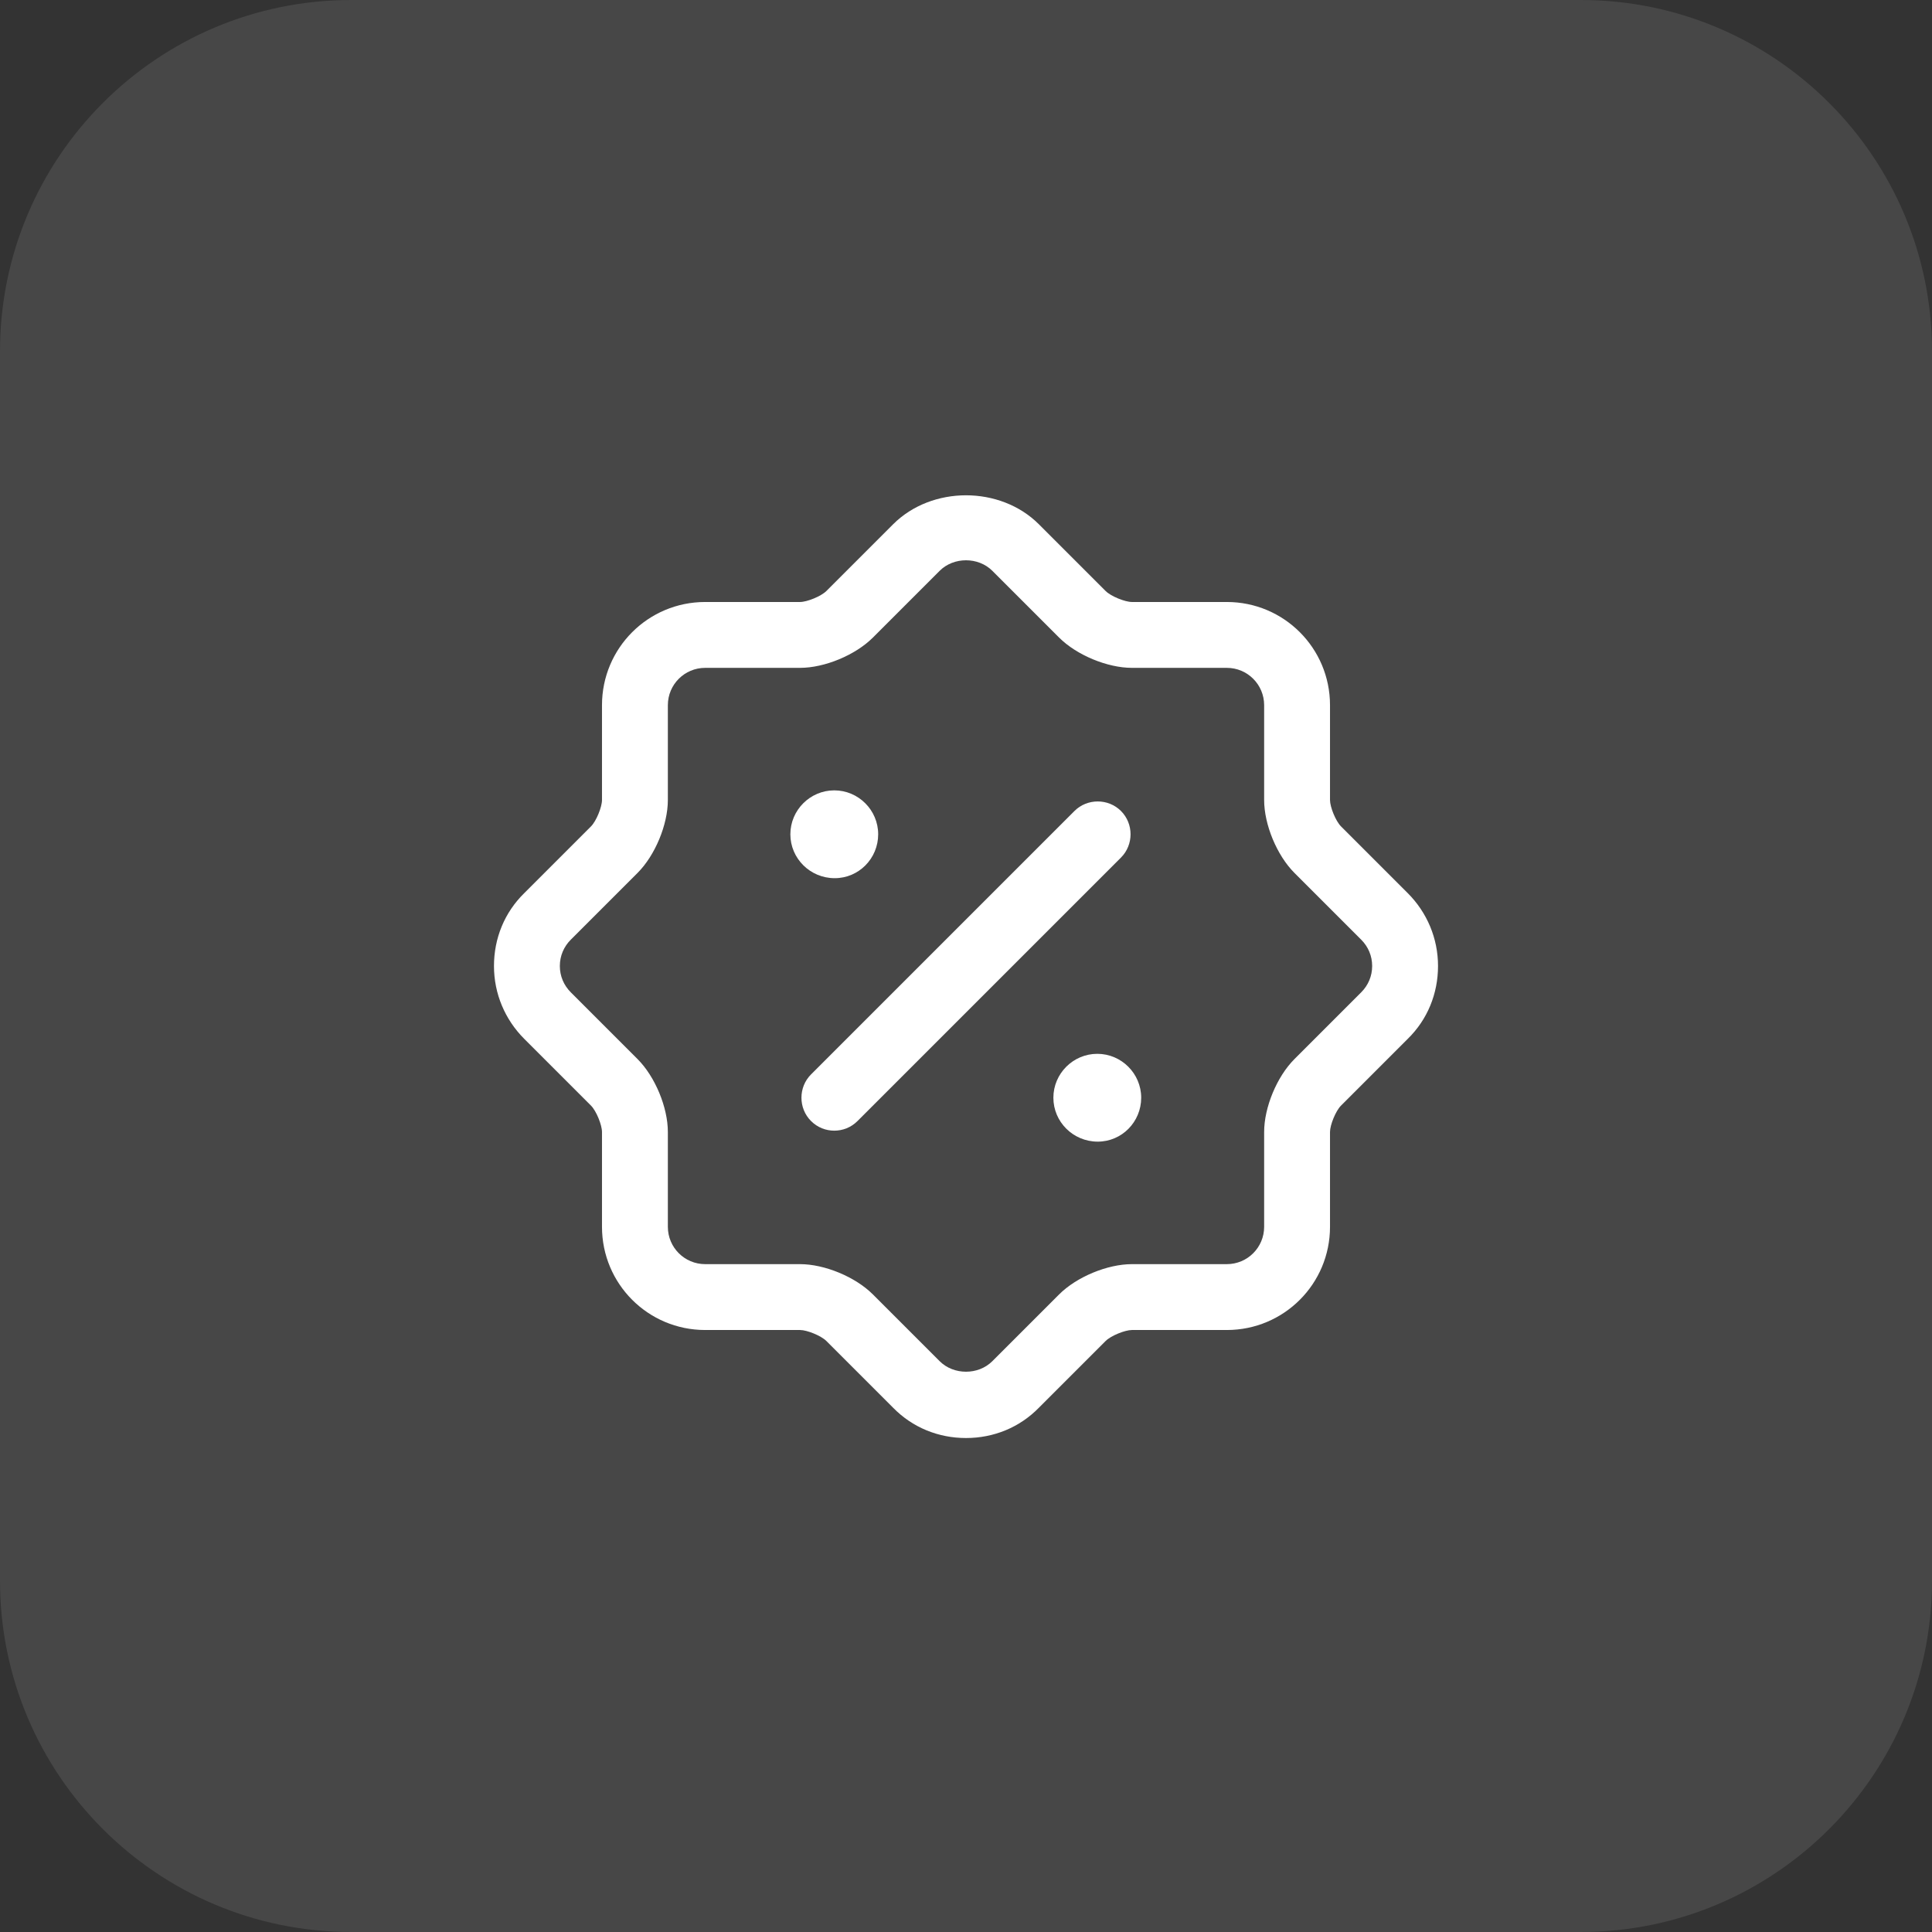
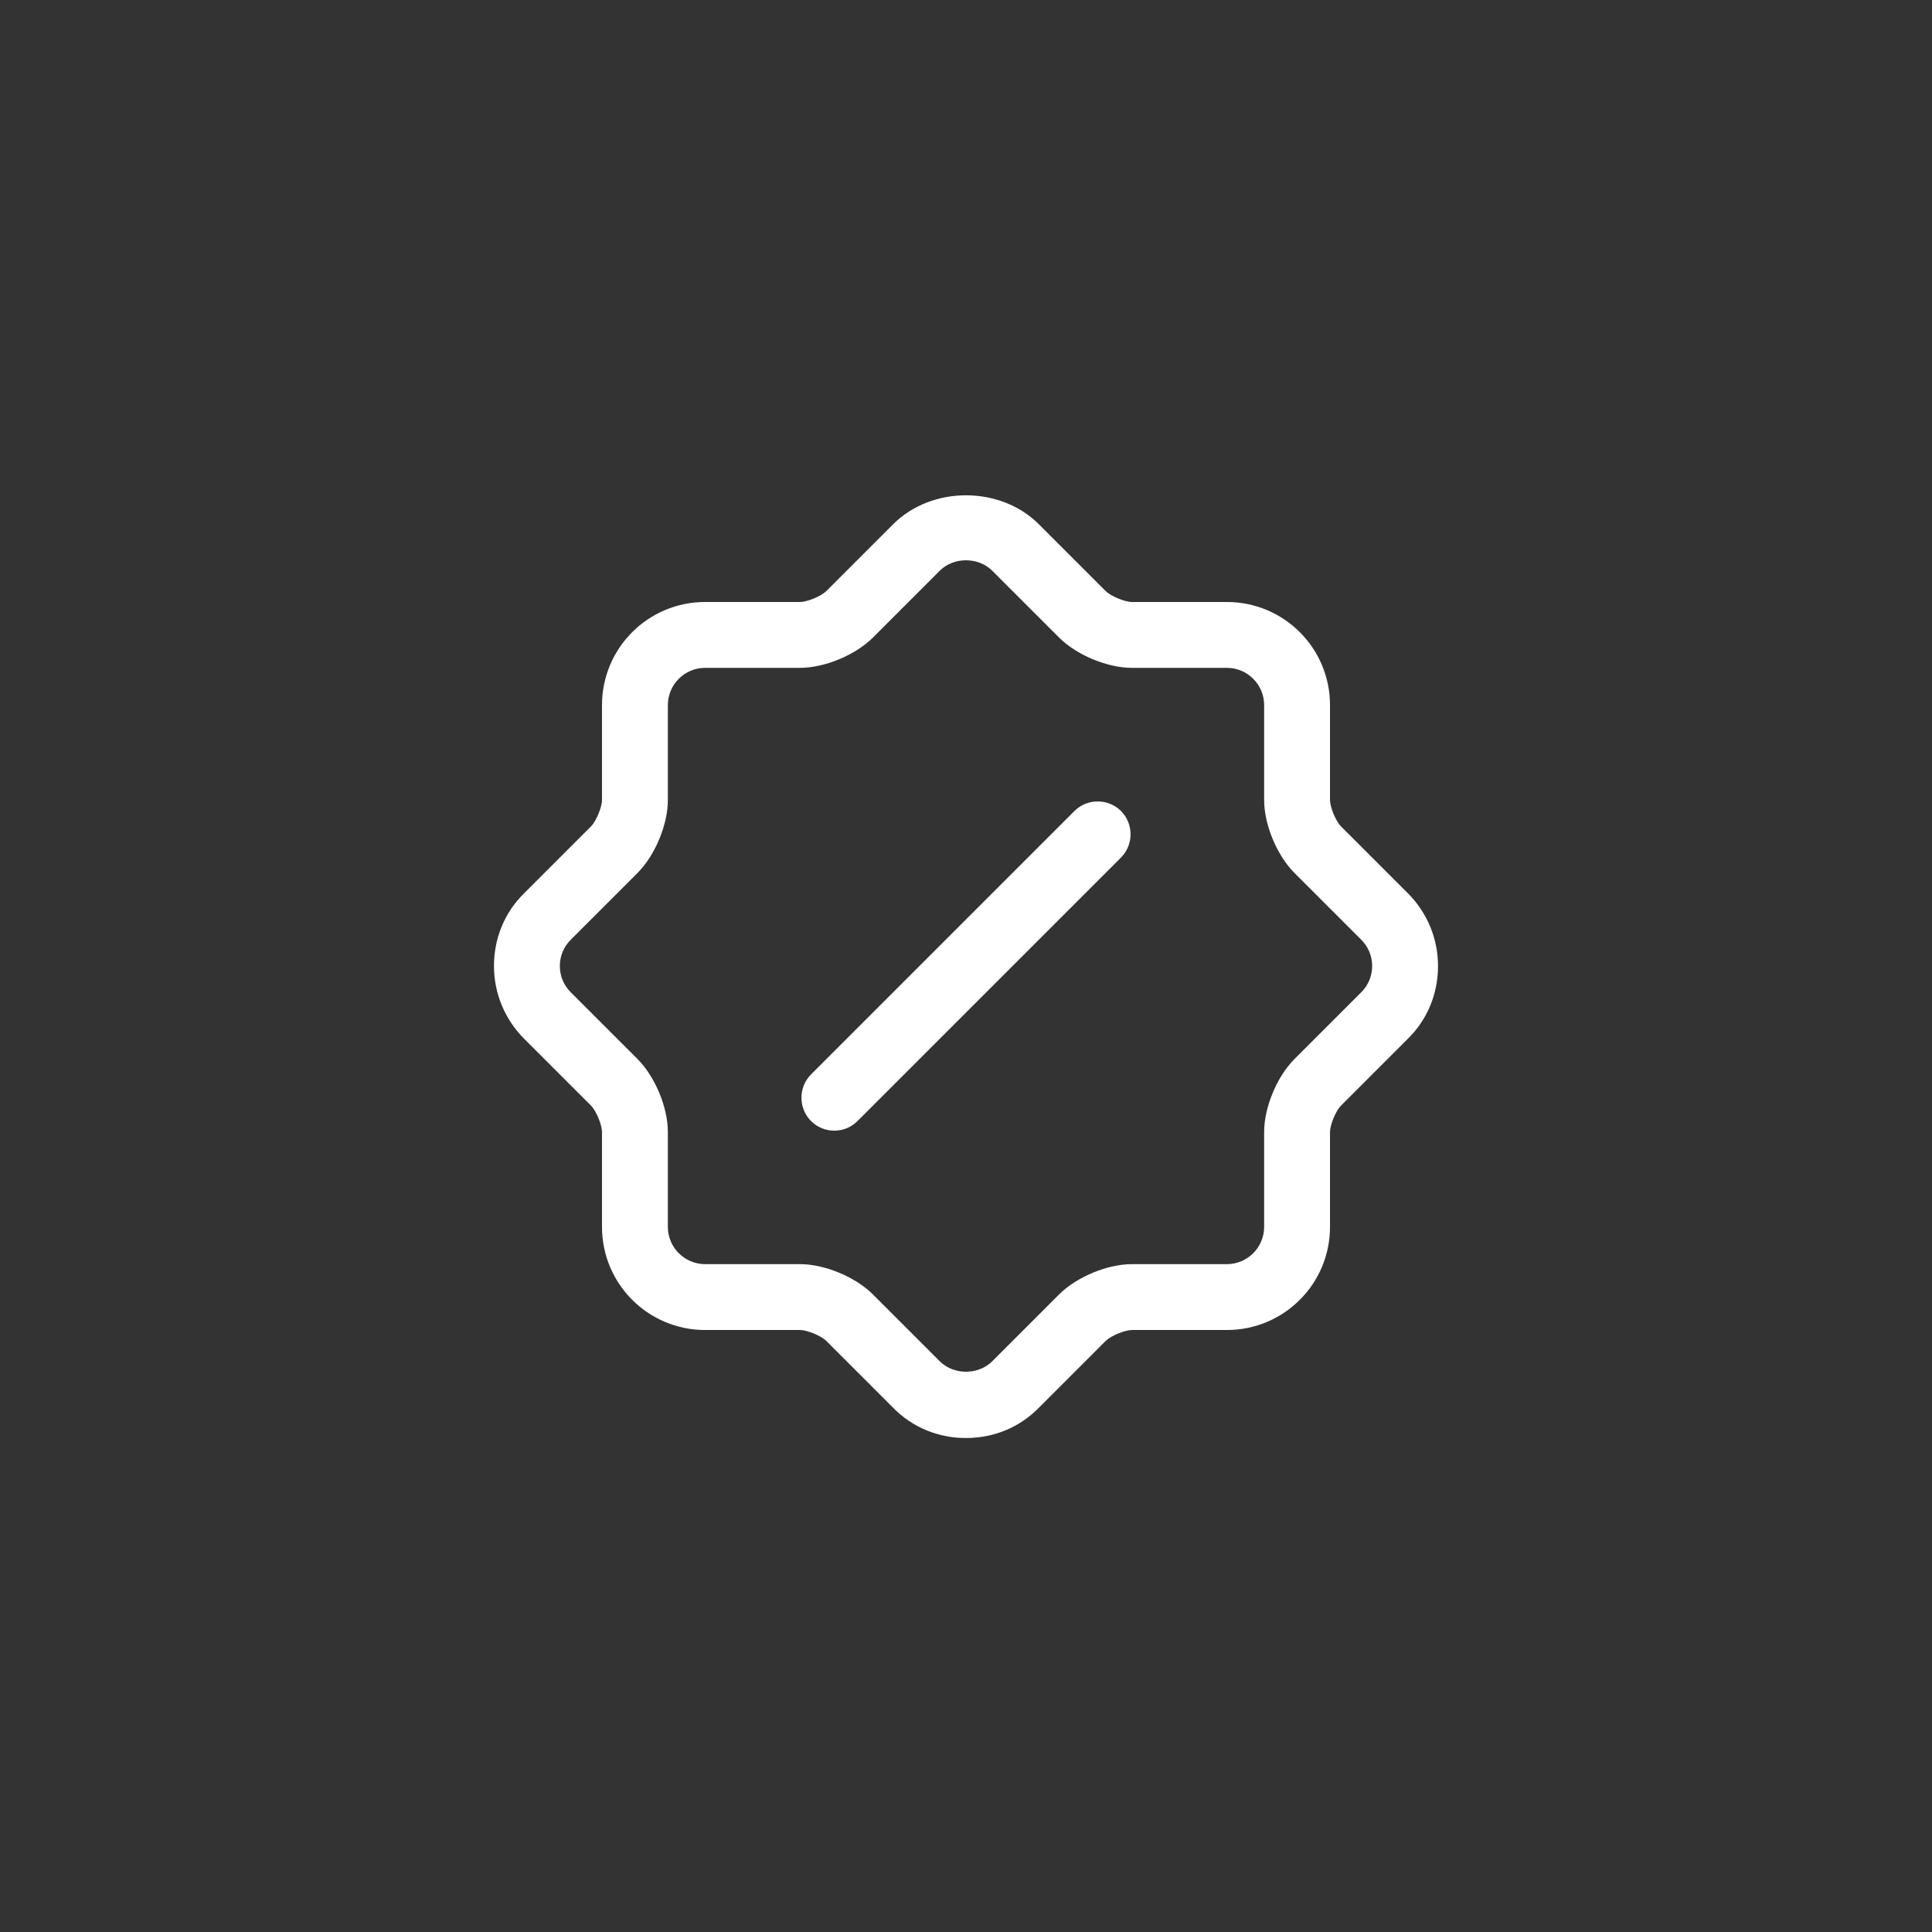
<svg xmlns="http://www.w3.org/2000/svg" width="44" height="44" viewBox="0 0 44 44" fill="none">
  <rect x="0" y="0" width="44" height="44" fill="#333333" stroke="none" />
-   <path d="M0 8C0 3.582 3.582 0 8 0H36C40.418 0 44 3.582 44 8V36C44 40.418 40.418 44 36 44H8C3.582 44 0 40.418 0 36V8Z" fill="white" fill-opacity="0.1" />
  <path d="M22 32.75C21.37 32.75 20.78 32.51 20.34 32.06L18.82 30.54C18.7 30.42 18.38 30.29 18.22 30.29H16.06C14.76 30.29 13.71 29.24 13.71 27.94V25.78C13.71 25.62 13.58 25.3 13.46 25.18L11.94 23.66C11.5 23.22 11.25 22.63 11.25 22C11.25 21.37 11.49 20.78 11.94 20.34L13.46 18.82C13.58 18.7 13.71 18.38 13.71 18.22V16.06C13.71 14.76 14.76 13.71 16.06 13.71H18.22C18.38 13.71 18.7 13.58 18.82 13.46L20.34 11.94C21.22 11.06 22.78 11.06 23.66 11.94L25.18 13.46C25.3 13.58 25.62 13.71 25.78 13.71H27.94C29.24 13.71 30.29 14.76 30.29 16.06V18.22C30.29 18.38 30.42 18.7 30.54 18.82L32.06 20.34C32.5 20.78 32.75 21.37 32.75 22C32.75 22.63 32.51 23.22 32.06 23.66L30.54 25.18C30.42 25.3 30.29 25.62 30.29 25.78V27.94C30.29 29.24 29.24 30.29 27.94 30.29H25.78C25.62 30.29 25.3 30.42 25.18 30.54L23.66 32.06C23.22 32.51 22.63 32.75 22 32.75ZM14.52 24.12C14.92 24.52 15.21 25.22 15.21 25.78V27.94C15.21 28.41 15.59 28.79 16.06 28.79H18.22C18.78 28.79 19.48 29.08 19.88 29.48L21.4 31C21.72 31.32 22.28 31.32 22.6 31L24.12 29.48C24.52 29.08 25.22 28.79 25.78 28.79H27.94C28.41 28.79 28.79 28.41 28.79 27.94V25.78C28.79 25.22 29.08 24.52 29.48 24.12L31 22.6C31.16 22.44 31.25 22.23 31.25 22C31.25 21.77 31.16 21.56 31 21.4L29.48 19.88C29.08 19.48 28.79 18.78 28.79 18.22V16.06C28.79 15.59 28.41 15.21 27.94 15.21H25.78C25.22 15.21 24.52 14.92 24.12 14.52L22.6 13C22.28 12.68 21.72 12.68 21.4 13L19.88 14.52C19.48 14.92 18.78 15.21 18.22 15.21H16.06C15.59 15.21 15.21 15.59 15.21 16.06V18.22C15.21 18.78 14.92 19.48 14.52 19.88L13 21.4C12.84 21.56 12.75 21.77 12.75 22C12.75 22.23 12.84 22.44 13 22.6L14.52 24.12Z" fill="white" />
-   <path d="M25 26C24.44 26 23.99 25.55 23.99 25C23.99 24.45 24.44 24 24.99 24C25.54 24 25.99 24.45 25.99 25C25.99 25.55 25.55 26 25 26Z" fill="white" />
-   <path d="M19.01 20C18.45 20 18 19.55 18 19C18 18.45 18.45 18 19 18C19.55 18 20 18.45 20 19C20 19.55 19.56 20 19.01 20Z" fill="white" />
  <path d="M19 25.75C18.81 25.75 18.62 25.68 18.47 25.53C18.18 25.24 18.18 24.76 18.47 24.47L24.47 18.47C24.76 18.18 25.24 18.18 25.53 18.47C25.82 18.76 25.82 19.24 25.53 19.53L19.53 25.53C19.38 25.68 19.19 25.75 19 25.75Z" fill="white" />
</svg>